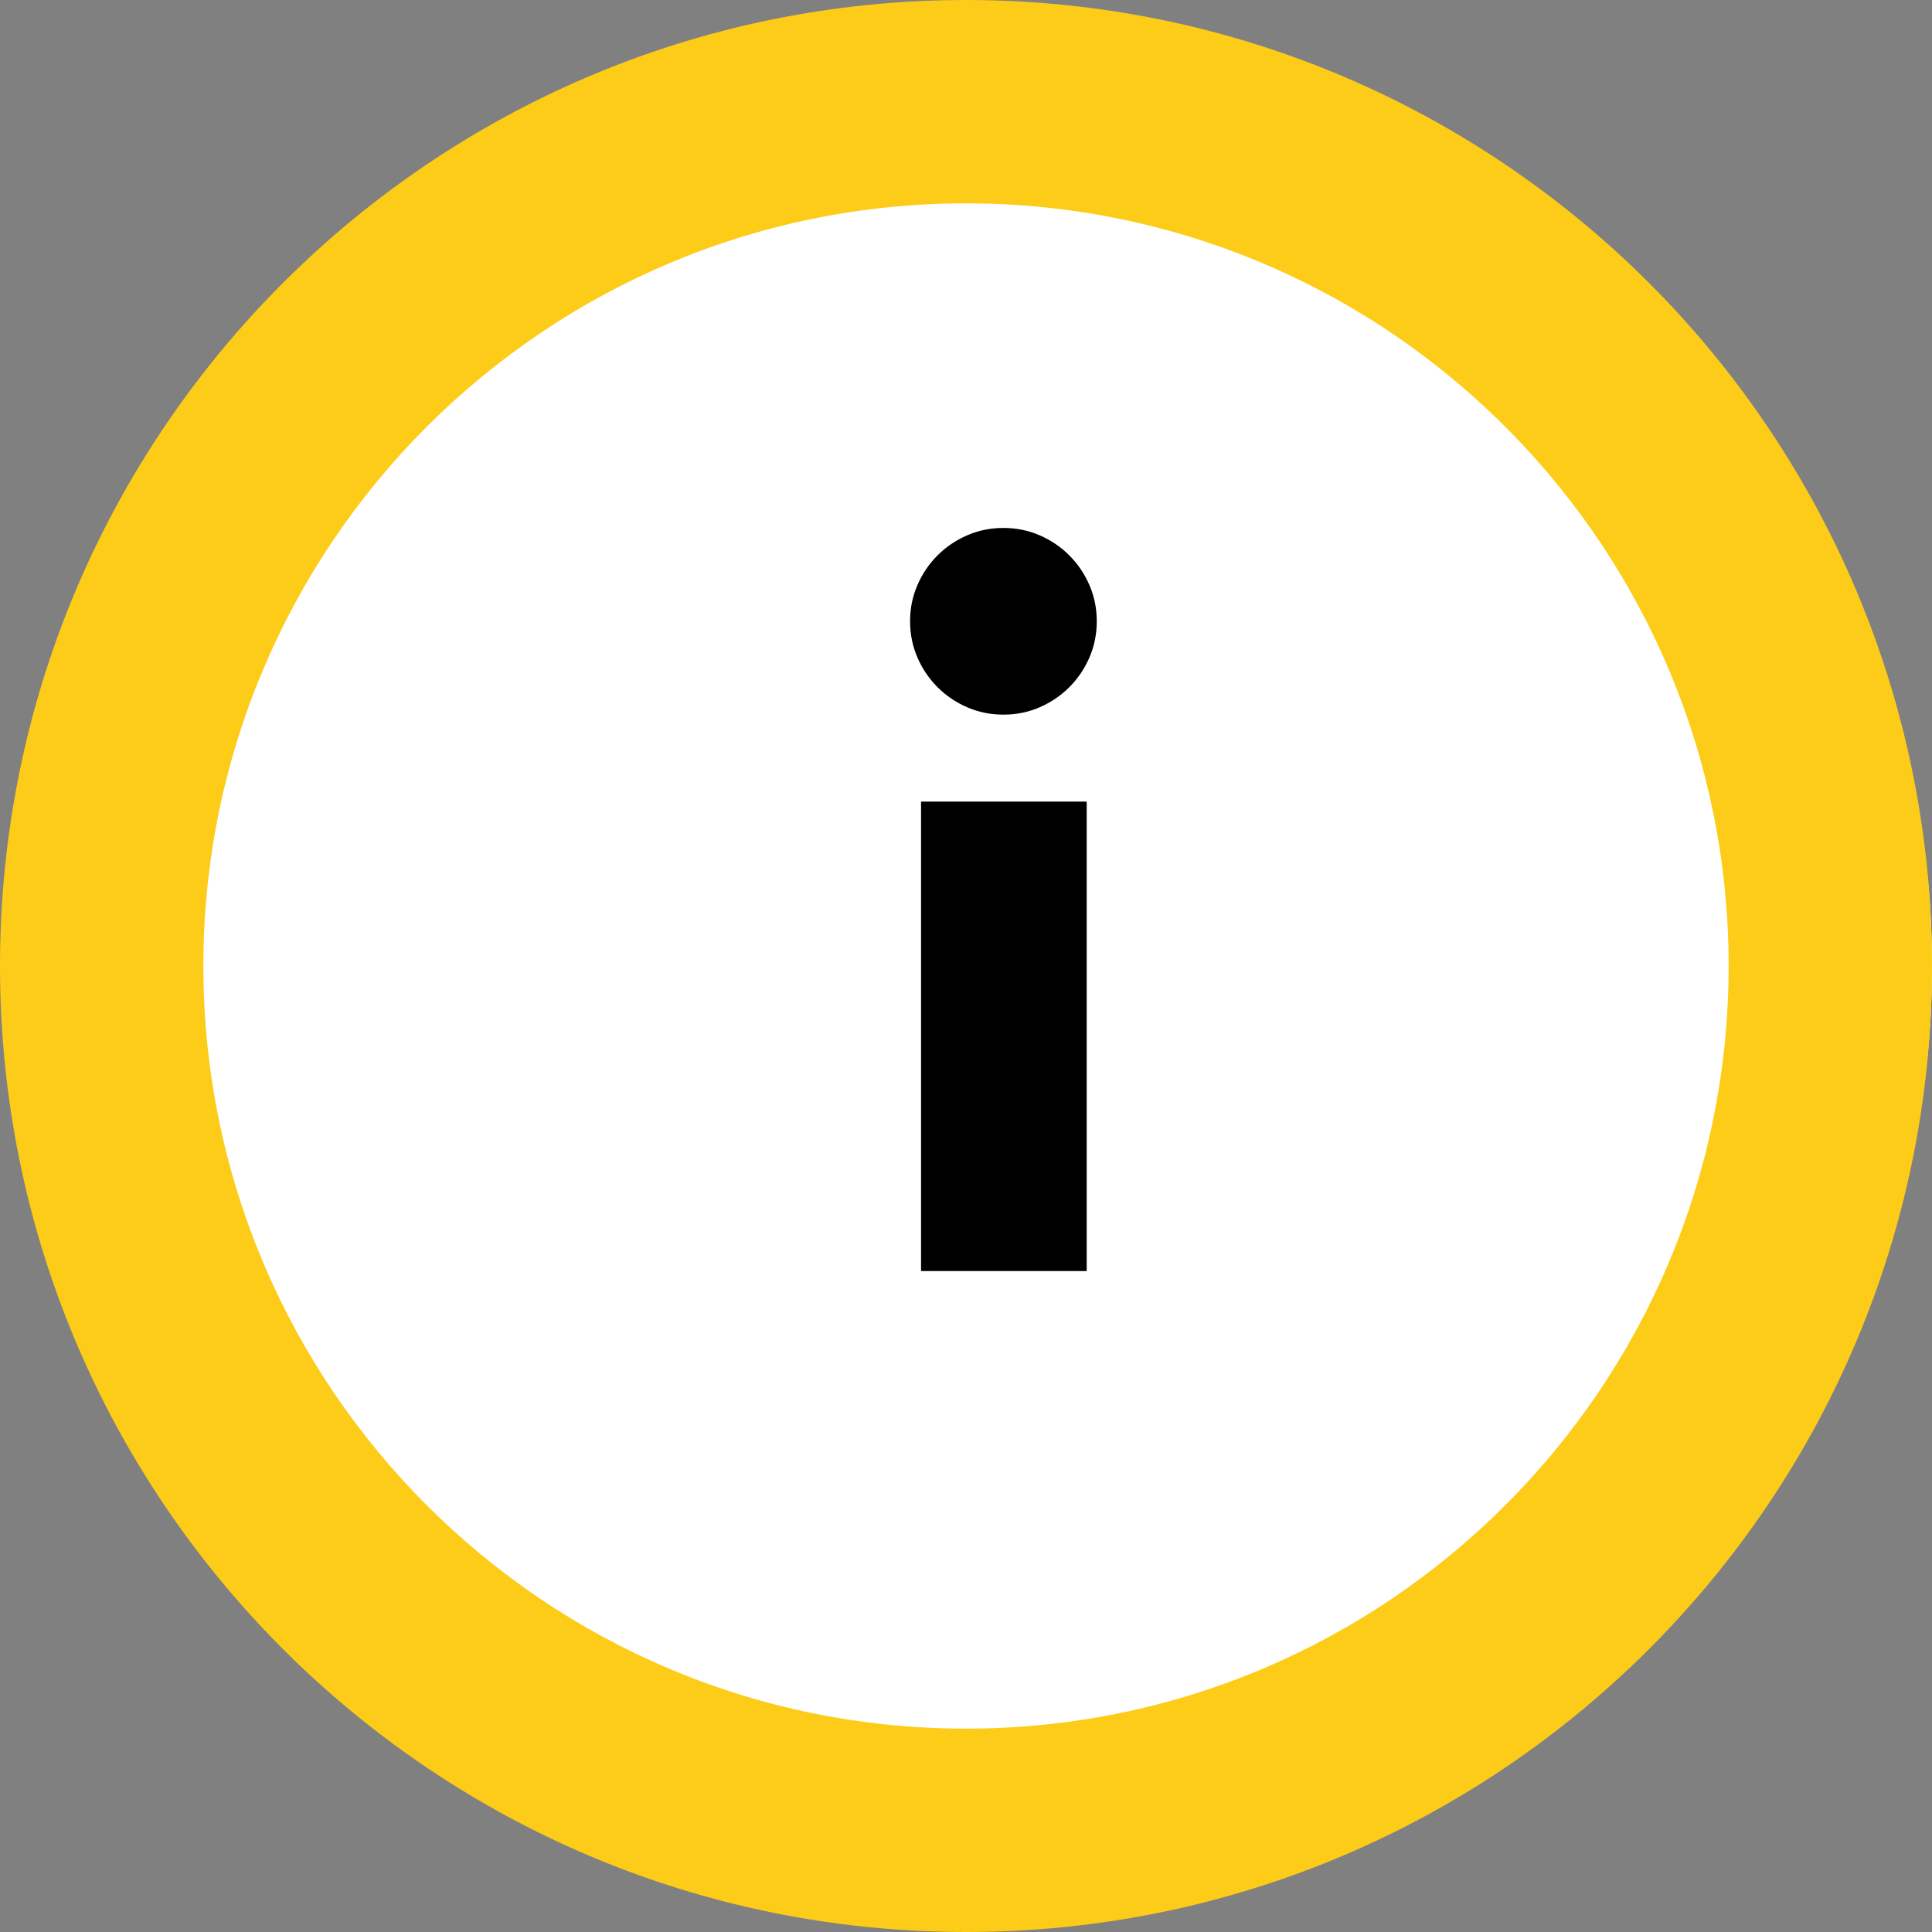
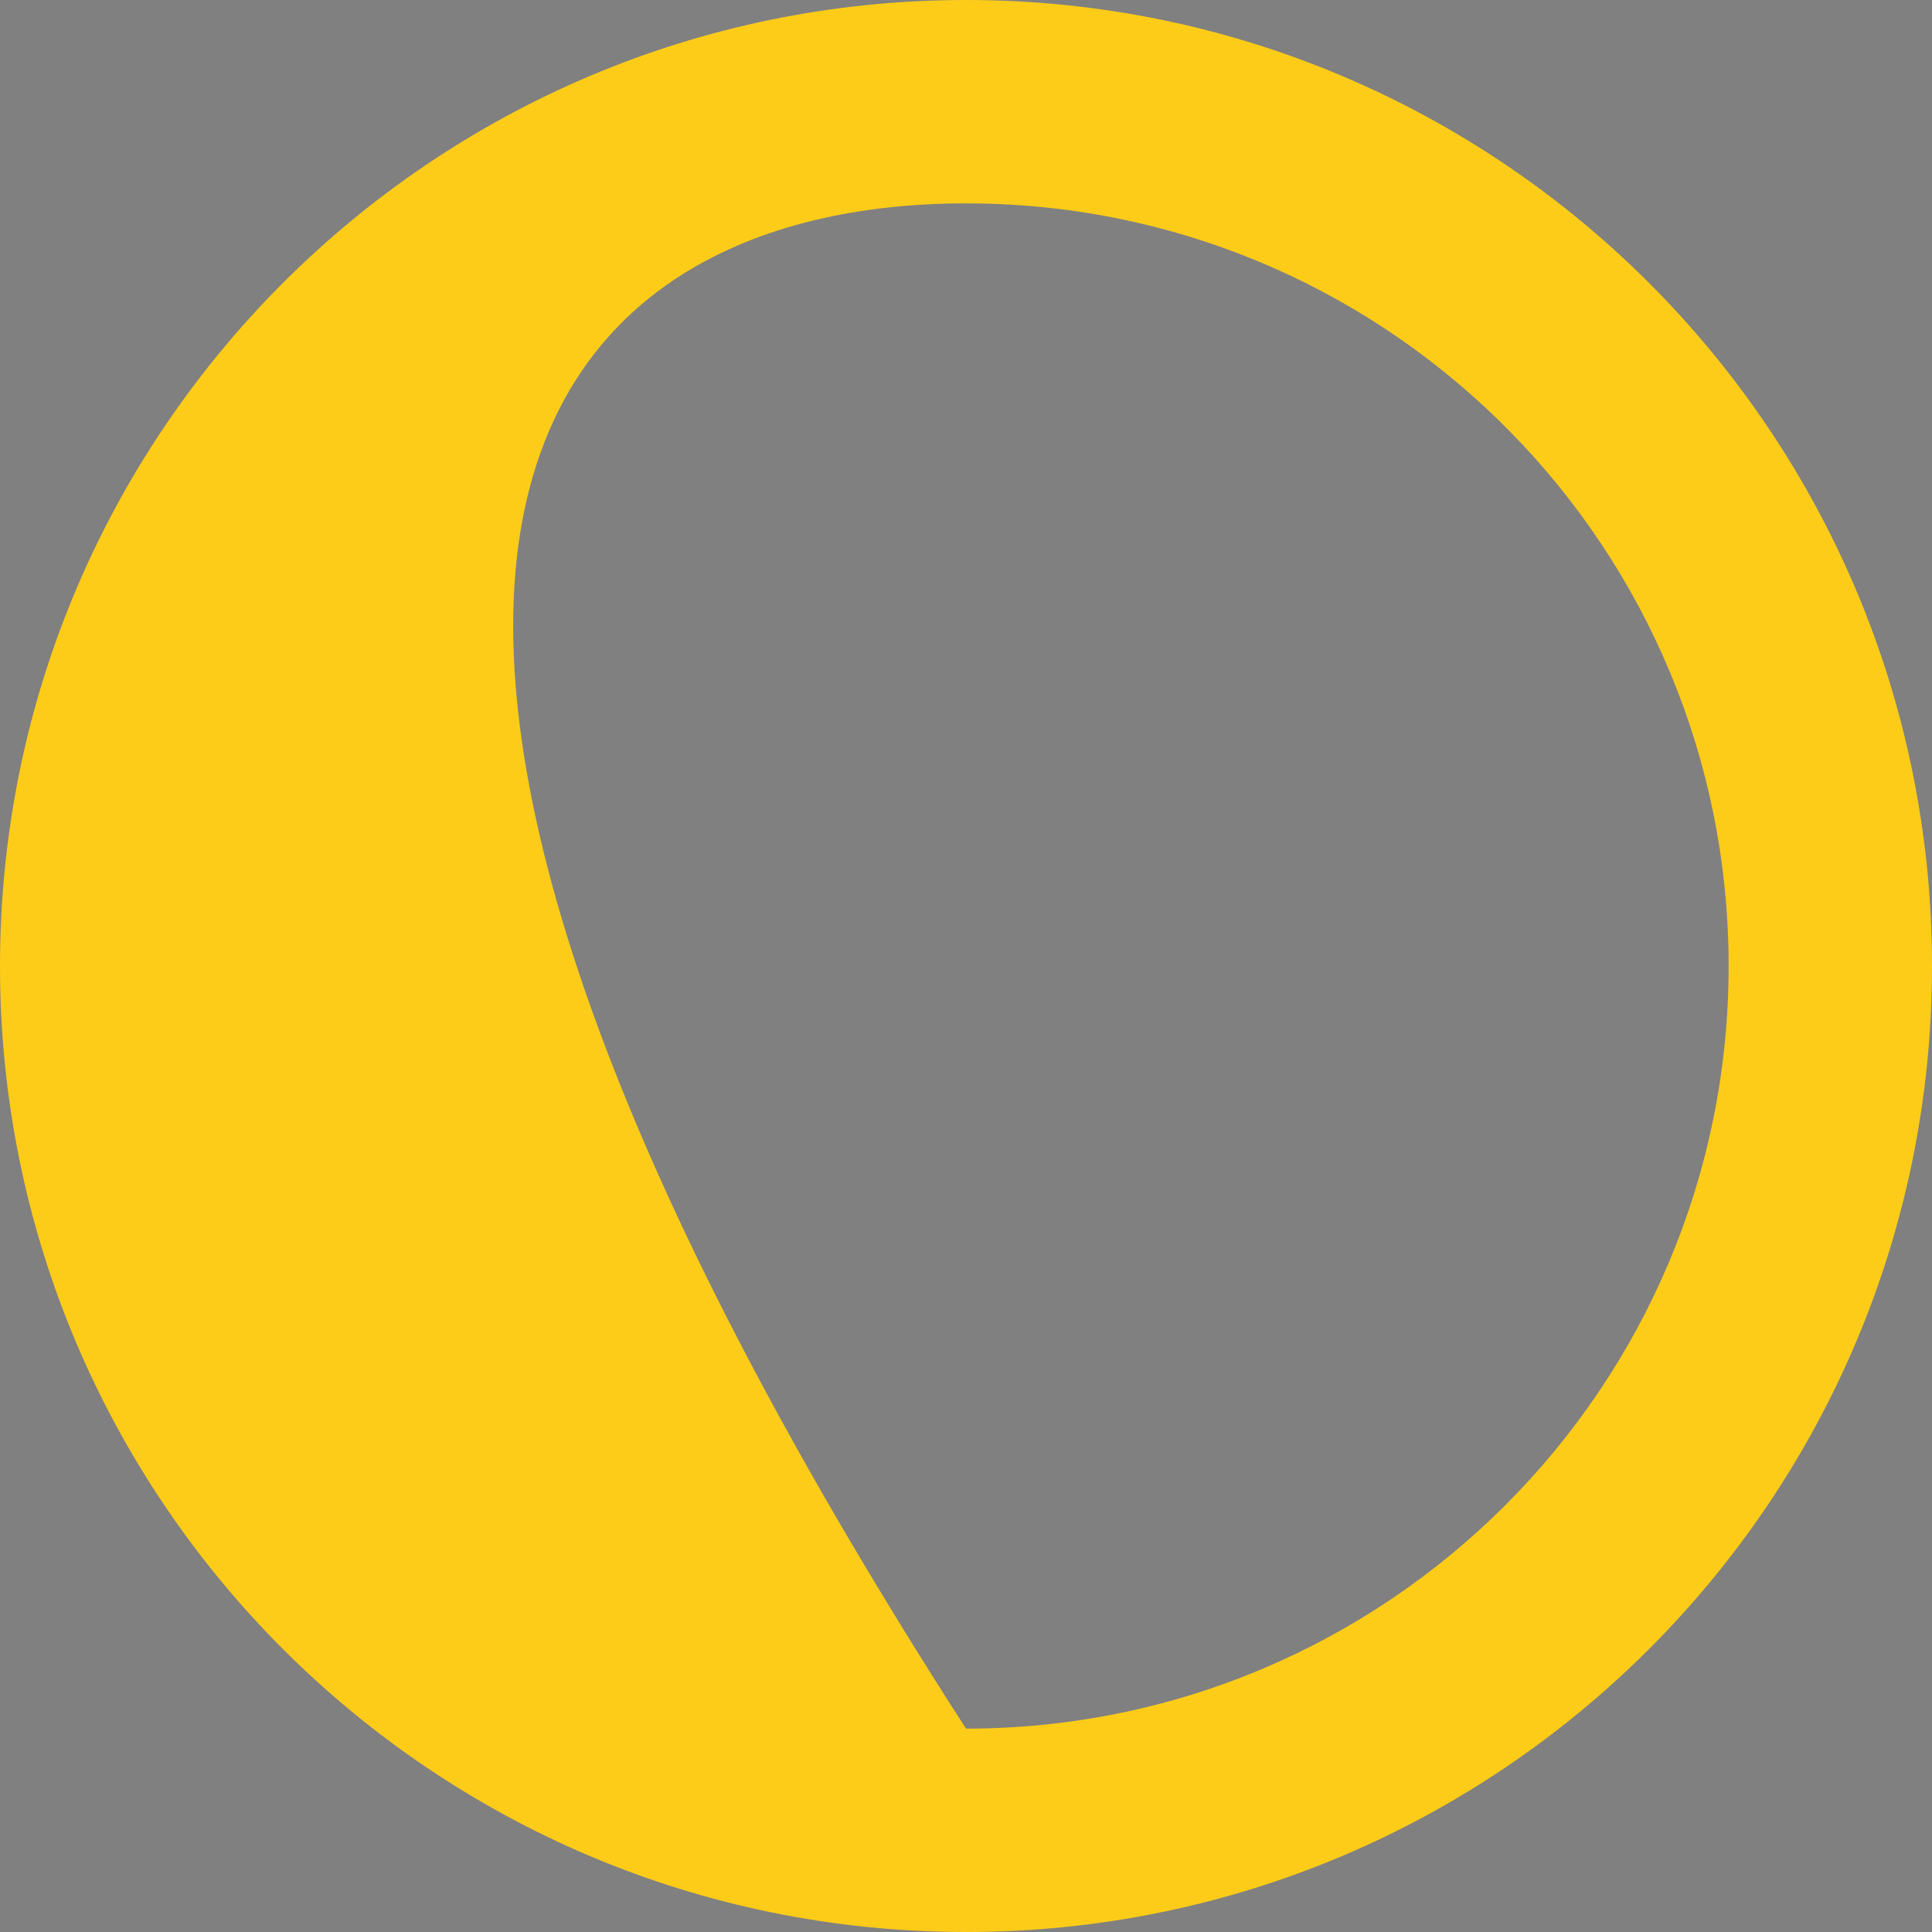
<svg xmlns="http://www.w3.org/2000/svg" width="38px" height="38px" viewBox="0 0 38 38">
  <rect x="0" y="0" width="38" height="38" fill="#808080" stroke="none" />
  <title>Group 58</title>
  <desc>Created with Sketch.</desc>
  <g id="Page-1" stroke="none" stroke-width="1" fill="none" fill-rule="evenodd">
    <g id="Group-58">
-       <circle id="Oval" fill="#FFFFFF" cx="20" cy="19" r="18" />
      <g id="Group-31" fill-rule="nonzero">
        <g id="Group-30">
-           <path d="M19,0 C8.507,0 0,8.507 0,19 C0,29.493 8.507,38 19,38 C29.493,38 38,29.493 38,19 C38,8.507 29.493,0 19,0 Z M19,4 L19.314,4.003 C27.453,4.17 34,10.821 34,19 C34,27.284 27.284,34 19,34 L19,34 C10.716,34 4,27.284 4,19 C4,10.716 10.716,4 19,4 Z" id="Oval" fill="#FDCC18" />
-           <path d="M19.736,14.056 C19.988,14.056 20.225,14.008 20.447,13.912 C20.669,13.816 20.864,13.684 21.032,13.516 C21.2,13.348 21.332,13.153 21.428,12.931 C21.524,12.709 21.572,12.472 21.572,12.22 C21.572,11.968 21.524,11.731 21.428,11.509 C21.332,11.287 21.2,11.092 21.032,10.924 C20.864,10.756 20.669,10.624 20.447,10.528 C20.225,10.432 19.988,10.384 19.736,10.384 C19.484,10.384 19.247,10.432 19.025,10.528 C18.803,10.624 18.608,10.756 18.44,10.924 C18.272,11.092 18.14,11.287 18.044,11.509 C17.948,11.731 17.9,11.968 17.9,12.22 C17.9,12.472 17.948,12.709 18.044,12.931 C18.14,13.153 18.272,13.348 18.44,13.516 C18.608,13.684 18.803,13.816 19.025,13.912 C19.247,14.008 19.484,14.056 19.736,14.056 Z M21.374,25 L21.374,15.766 L18.116,15.766 L18.116,25 L21.374,25 Z" id="i" fill="#000000" />
+           <path d="M19,0 C8.507,0 0,8.507 0,19 C0,29.493 8.507,38 19,38 C29.493,38 38,29.493 38,19 C38,8.507 29.493,0 19,0 Z M19,4 L19.314,4.003 C27.453,4.17 34,10.821 34,19 C34,27.284 27.284,34 19,34 L19,34 C4,10.716 10.716,4 19,4 Z" id="Oval" fill="#FDCC18" />
        </g>
      </g>
    </g>
  </g>
</svg>